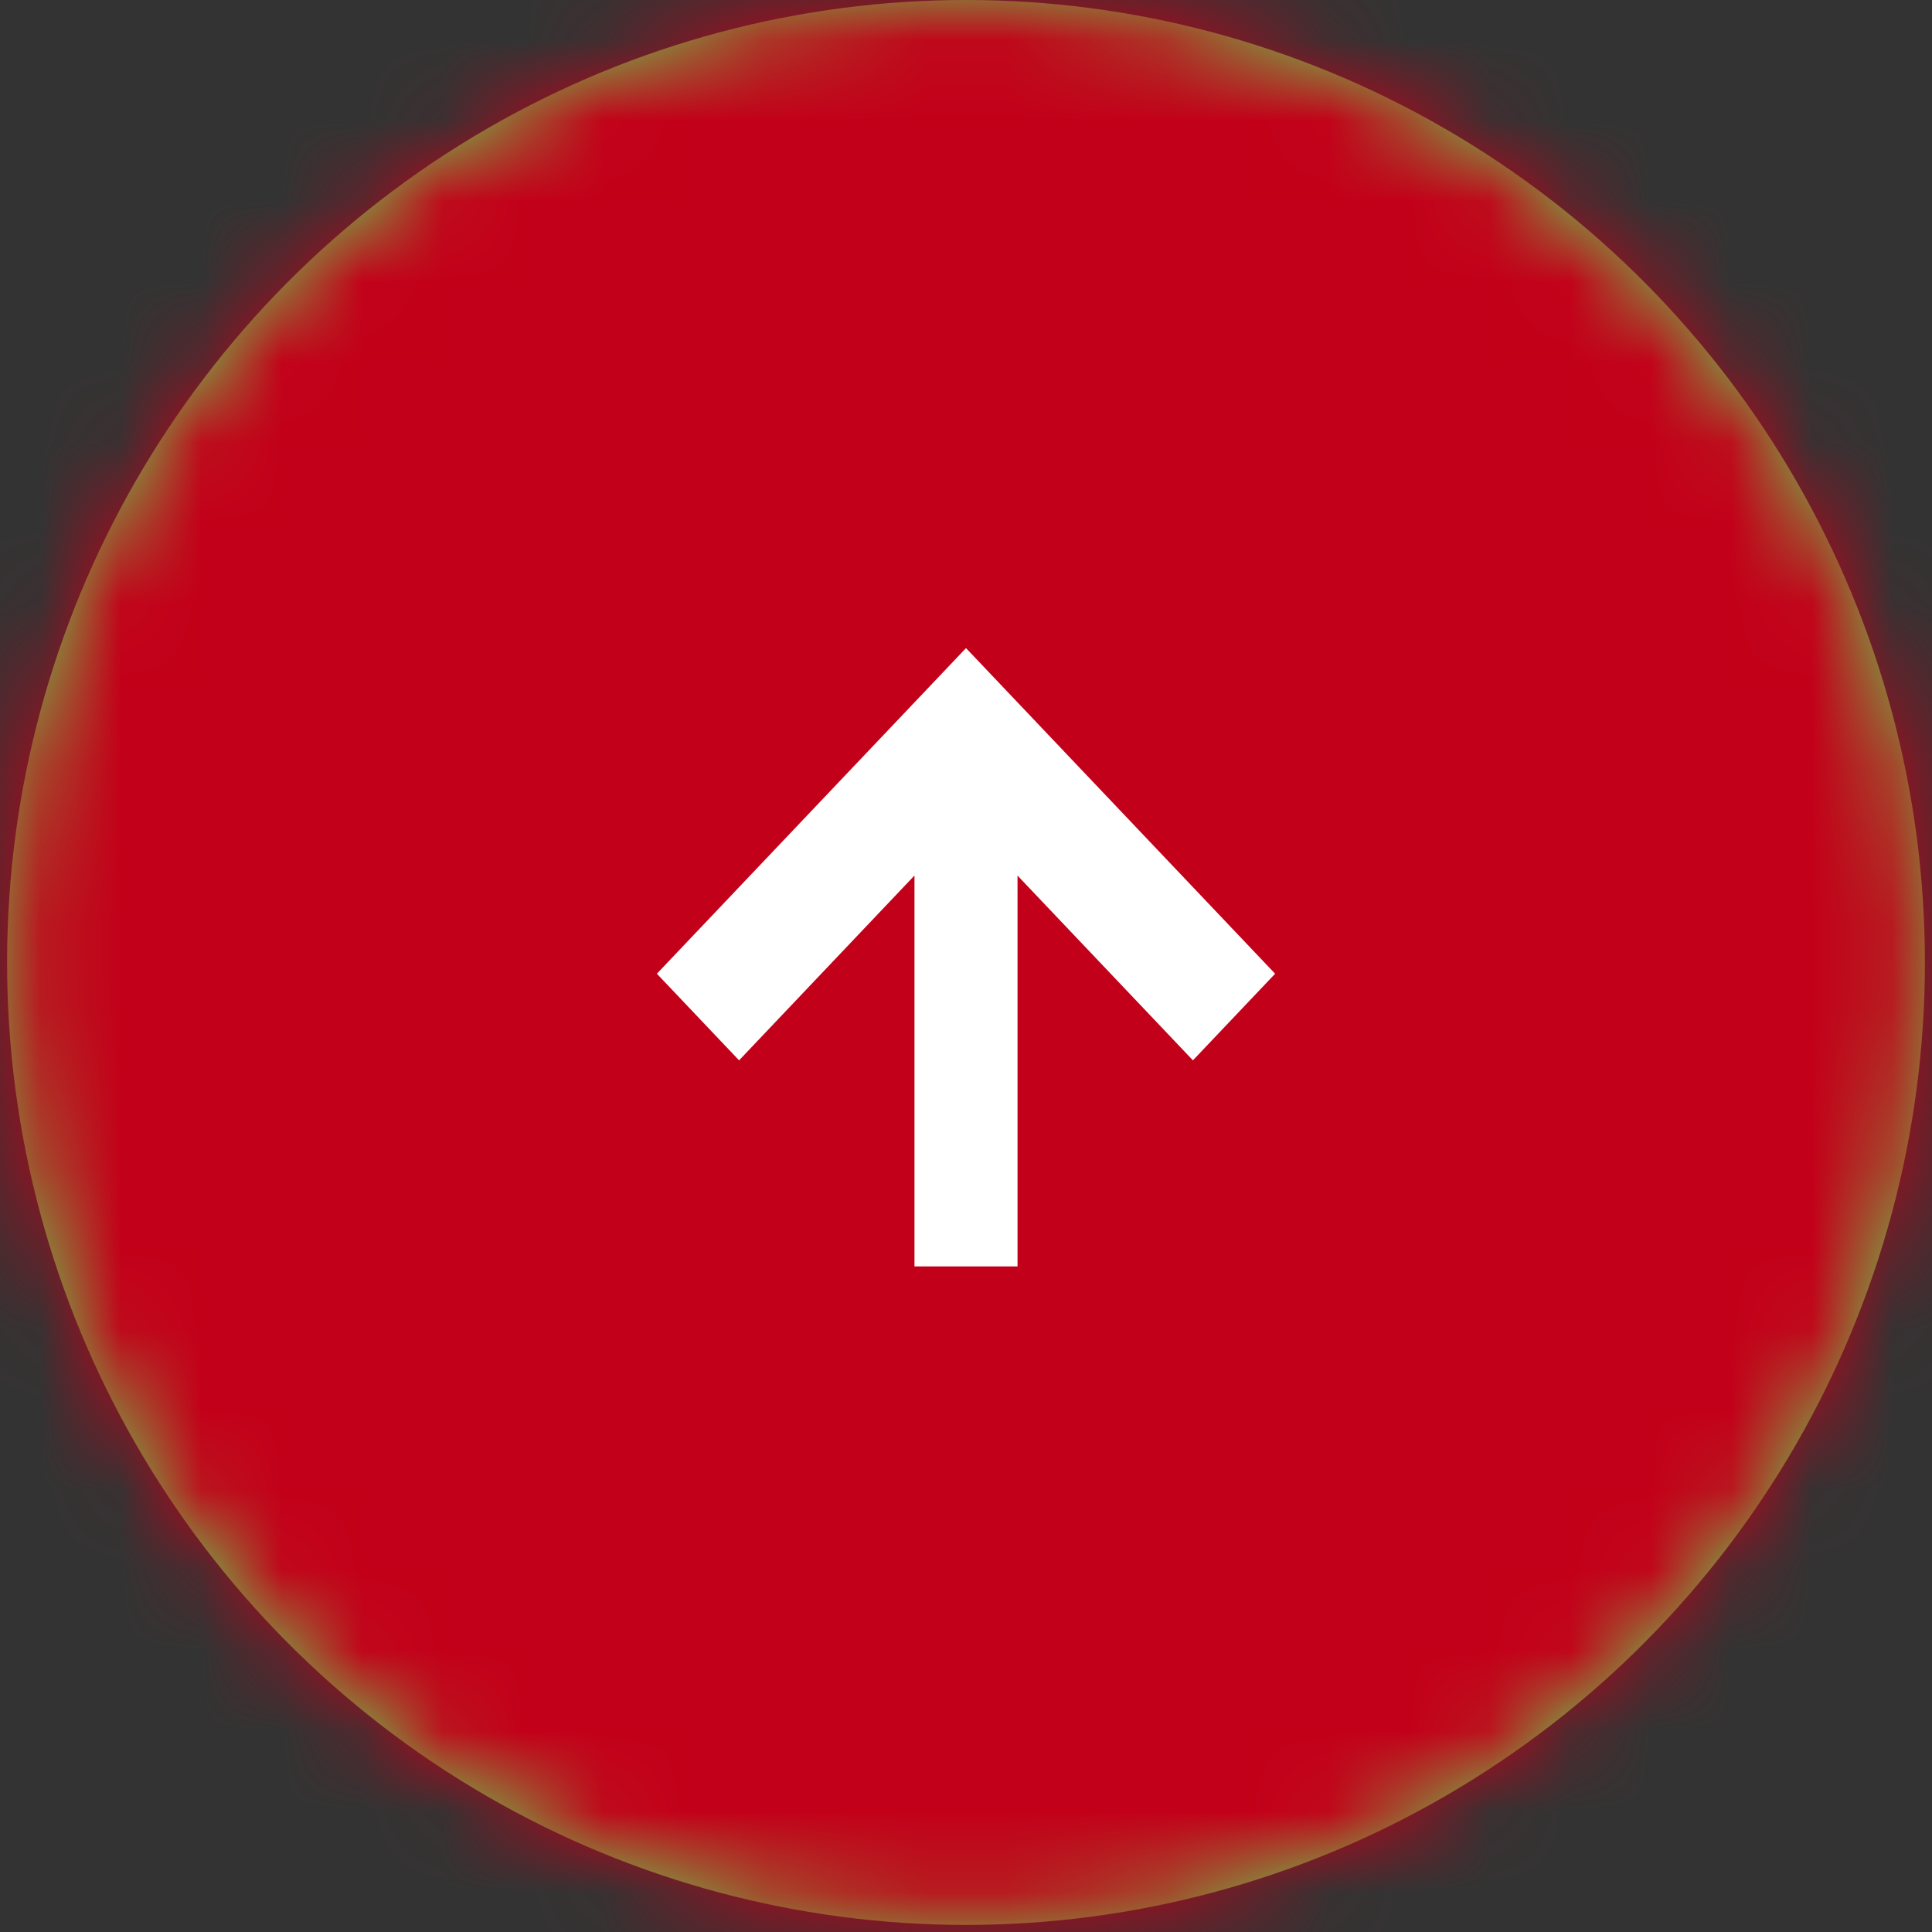
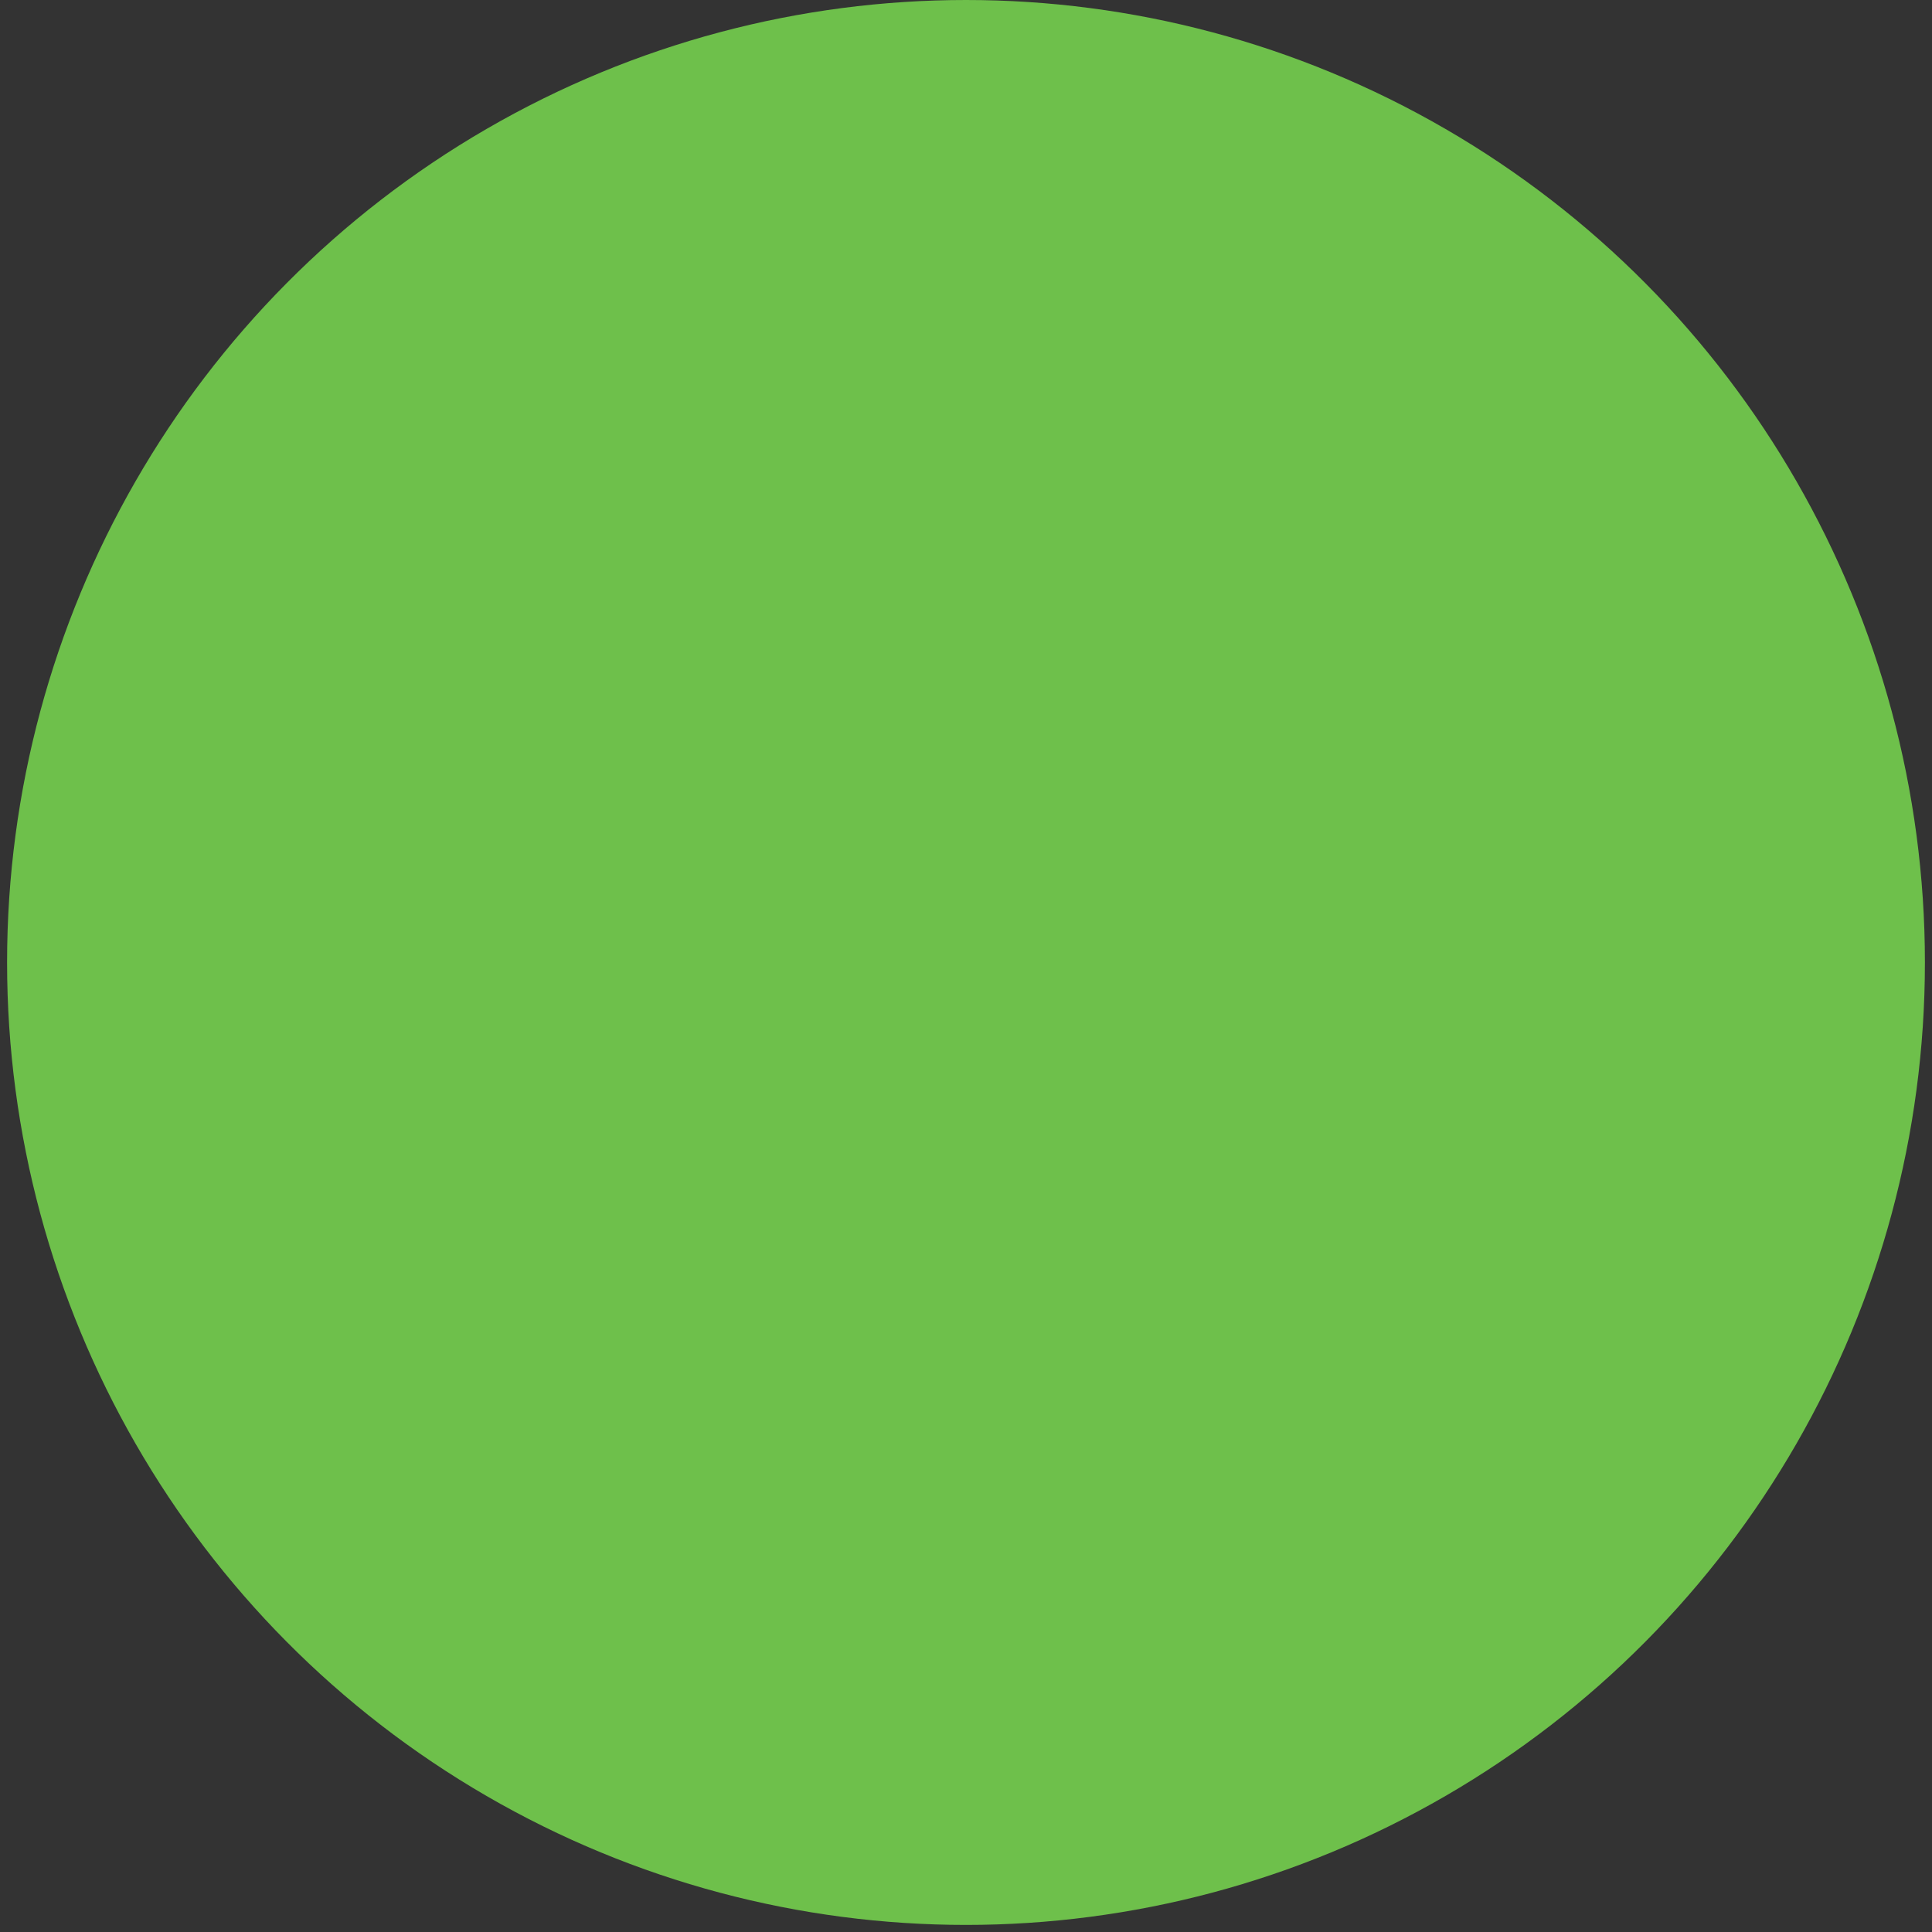
<svg xmlns="http://www.w3.org/2000/svg" xmlns:xlink="http://www.w3.org/1999/xlink" width="24px" height="24px" viewBox="0 0 24 24" version="1.1">
  <rect x="0" y="0" width="24" height="24" fill="#333333" stroke="none" />
  <title>Icon/Shopping</title>
  <defs>
    <ellipse id="path-1" cx="12" cy="11.956" rx="11.912" ry="11.956" />
-     <path d="M3.636,-1.38682959e-13 L7.68,3.839 L7.677,3.84 L7.68,3.841 L3.636,7.68 L2.56,6.659 L4.855,4.48 L-1.07661435e-12,4.48 L-1.07661435e-12,3.2 L4.856,3.2 L2.56,1.021 L3.636,-1.38682959e-13 Z" id="path-3" />
  </defs>
  <g id="Symbols" stroke="none" stroke-width="1" fill="none" fill-rule="evenodd">
    <g id="Component/3/A/Global-Footer-Copyright-" transform="translate(-1302, -24)">
      <g id="Group-73" transform="translate(1302, 24)">
        <g id="Colour/Grey/Light-Grey">
          <mask id="mask-2" fill="white">
            <use xlink:href="#path-1" />
          </mask>
          <use id="Mask" fill="#6EC04B" xlink:href="#path-1" />
          <g id="Group" mask="url(#mask-2)" fill="#C30019">
            <g id="Colour/Grey/Light-Grey">
-               <rect id="Rectangle" x="0" y="0" width="24" height="24" />
-             </g>
+               </g>
          </g>
        </g>
        <g id="Colour/Grey/White-Copy" transform="translate(8.16, 8.052)">
          <mask id="mask-4" fill="white">
            <use xlink:href="#path-3" />
          </mask>
          <use id="Mask" fill="#FFFFFF" transform="translate(3.84, 3.84) rotate(-90) translate(-3.84, -3.84) " xlink:href="#path-3" />
        </g>
      </g>
    </g>
  </g>
</svg>